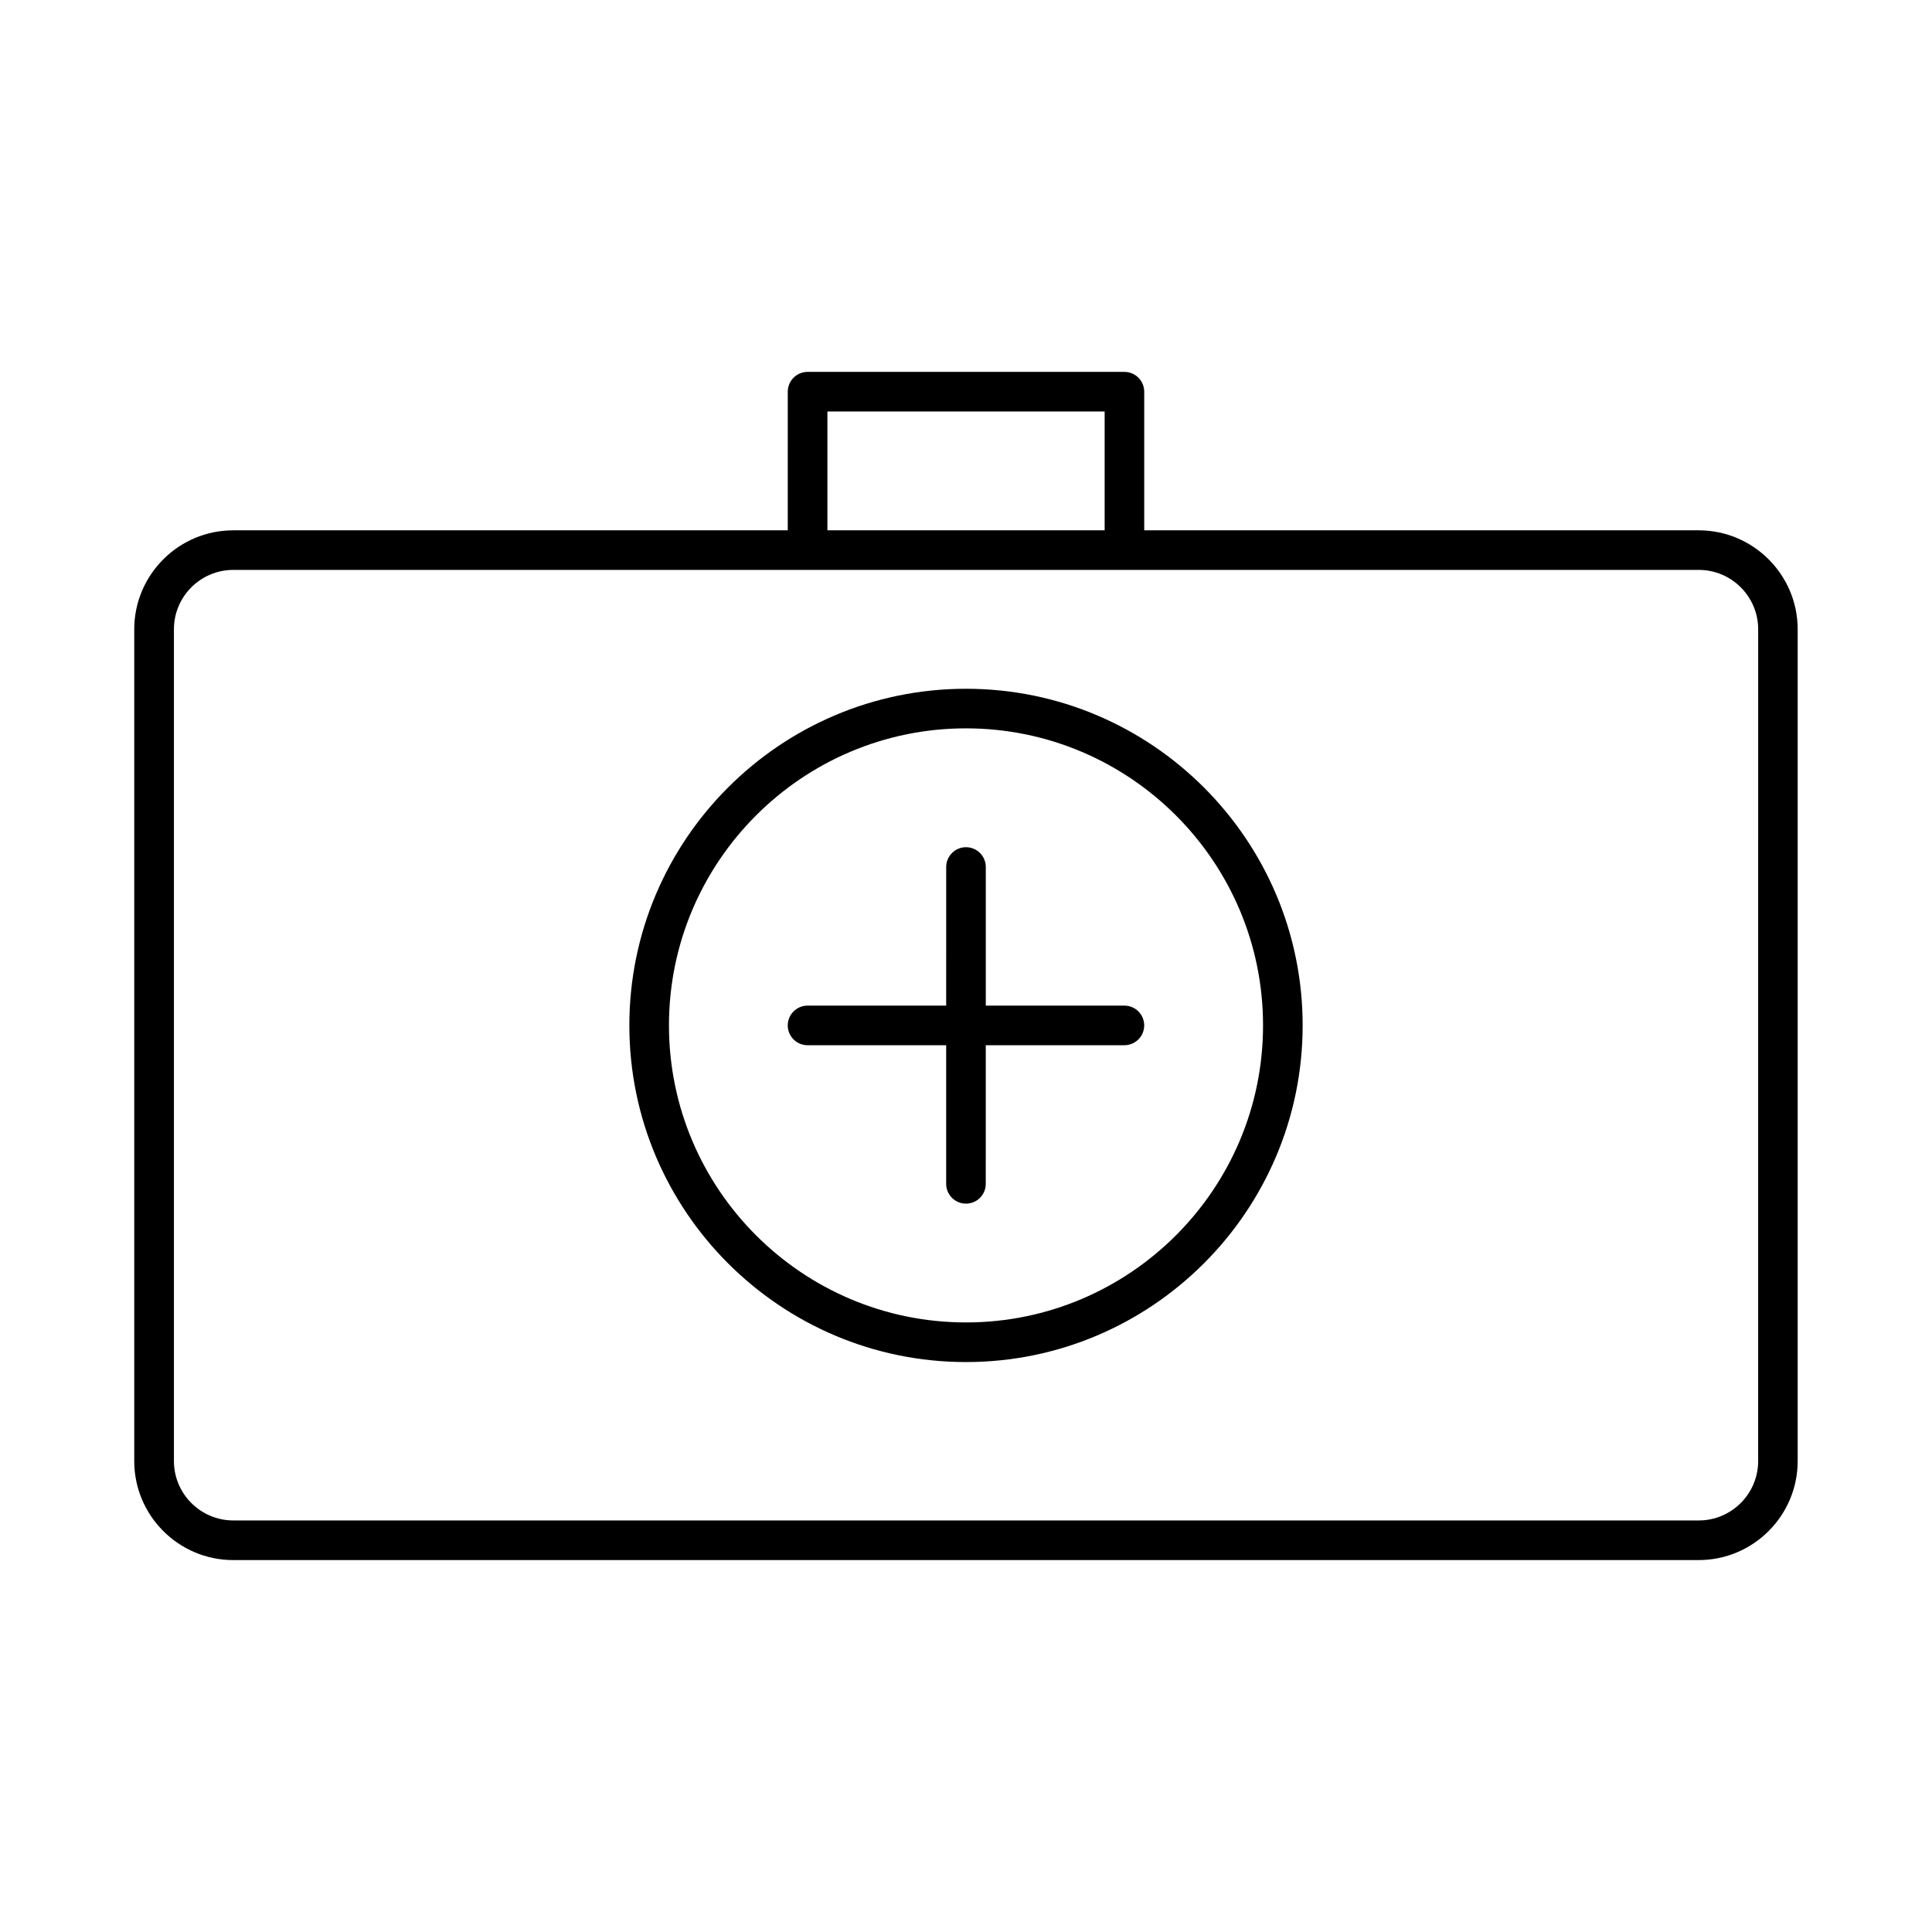
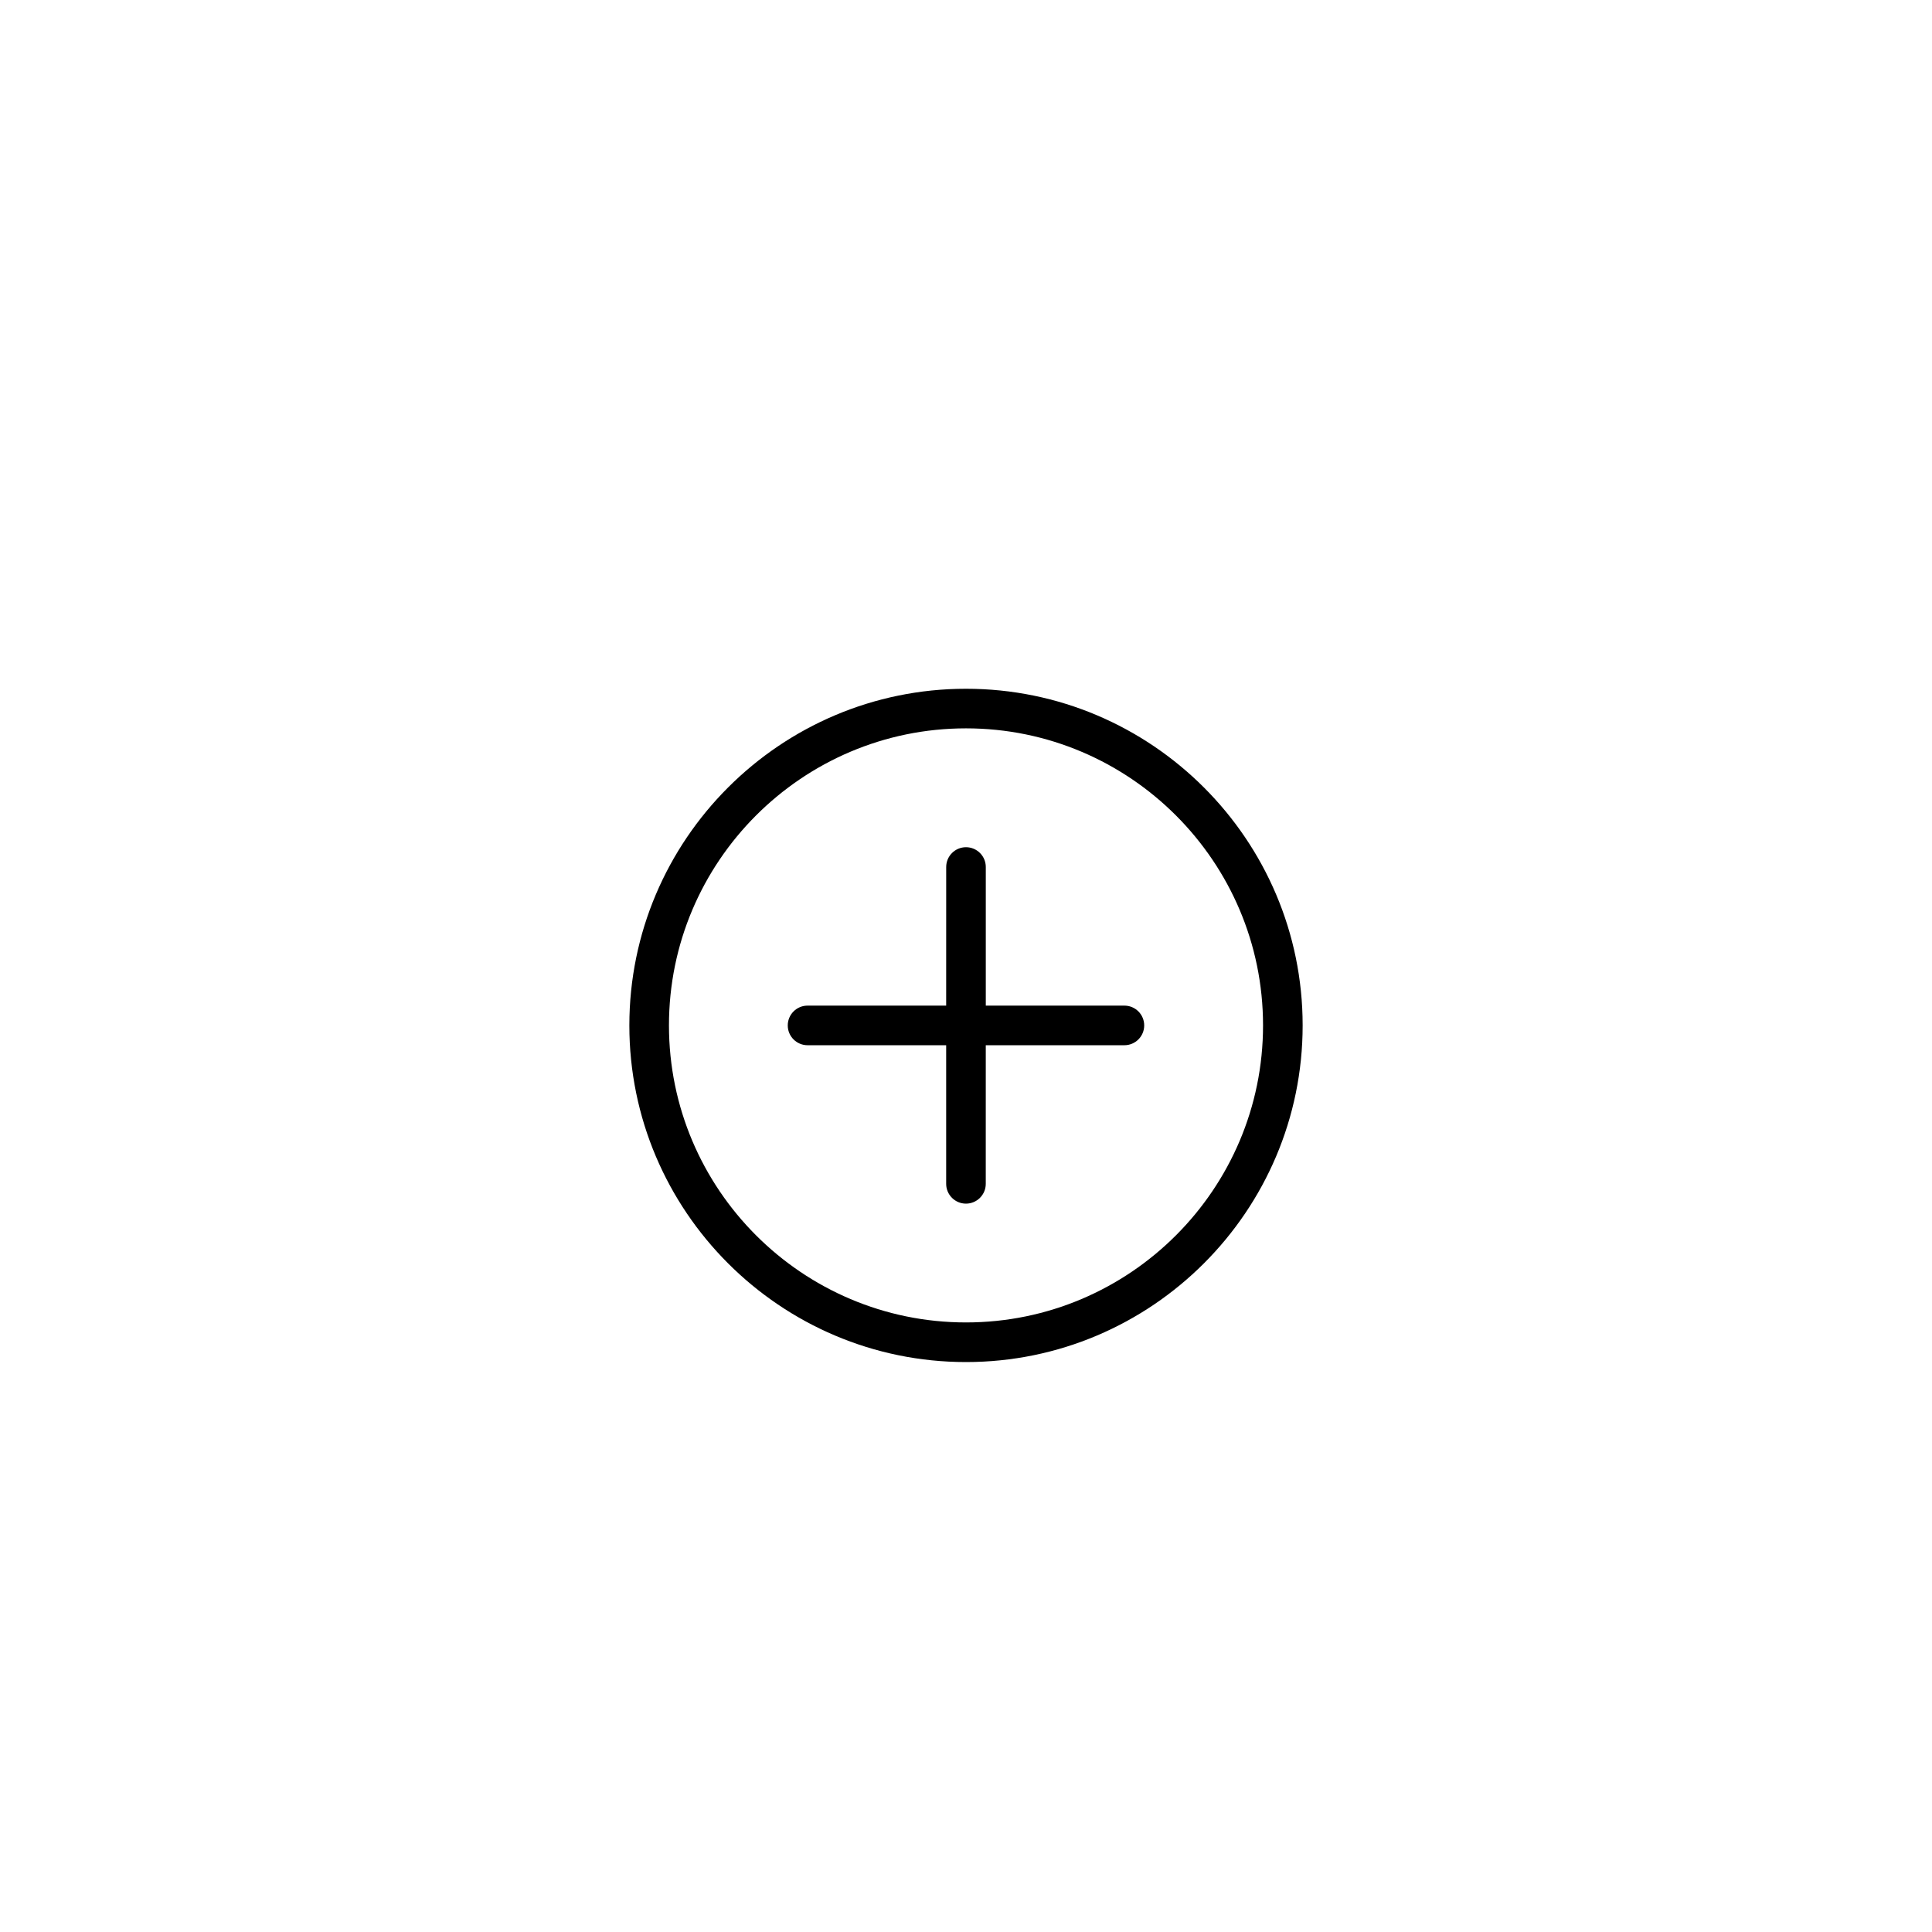
<svg xmlns="http://www.w3.org/2000/svg" fill="#000000" width="800px" height="800px" version="1.1" viewBox="144 144 512 512">
  <g>
    <path d="m400 326.53c-49.195 0-89.215 40.02-89.215 89.215-0.004 49.195 40.02 89.215 89.215 89.215s89.215-40.02 89.215-89.215c0-49.195-40.02-89.215-89.215-89.215zm0 167.93c-43.41 0-78.719-35.309-78.719-78.719-0.004-43.41 35.305-78.719 78.719-78.719 43.41 0 78.719 35.309 78.719 78.719 0 43.41-35.309 78.719-78.719 78.719z" />
    <path d="m441.98 410.5h-36.734v-36.734c0-2.898-2.352-5.246-5.246-5.246-2.898 0-5.246 2.352-5.246 5.246l-0.008 36.734h-36.734c-2.898 0-5.246 2.352-5.246 5.246-0.004 2.898 2.348 5.25 5.246 5.25h36.734v36.734c0 2.898 2.352 5.246 5.246 5.246 2.898 0 5.246-2.352 5.246-5.246l0.004-36.734h36.738c2.898 0 5.246-2.352 5.246-5.246 0-2.902-2.352-5.25-5.246-5.25z" />
-     <path d="m594.18 284.54h-146.95v-36.738c0-2.894-2.352-5.246-5.246-5.246h-83.969c-2.898 0-5.246 2.352-5.246 5.246l-0.004 36.738h-146.95c-14.473 0-26.238 11.777-26.238 26.238v220.42c0 14.465 11.766 26.238 26.238 26.238h388.35c14.473 0 26.238-11.777 26.238-26.238v-220.42c0.004-14.461-11.762-26.238-26.234-26.238zm-230.91-31.488h73.473v31.488h-73.473zm246.66 278.14c0 8.68-7.062 15.742-15.742 15.742h-388.35c-8.684 0-15.746-7.062-15.746-15.742v-220.42c0-8.68 7.062-15.742 15.742-15.742h388.36c8.68 0 15.742 7.062 15.742 15.742z" />
  </g>
</svg>